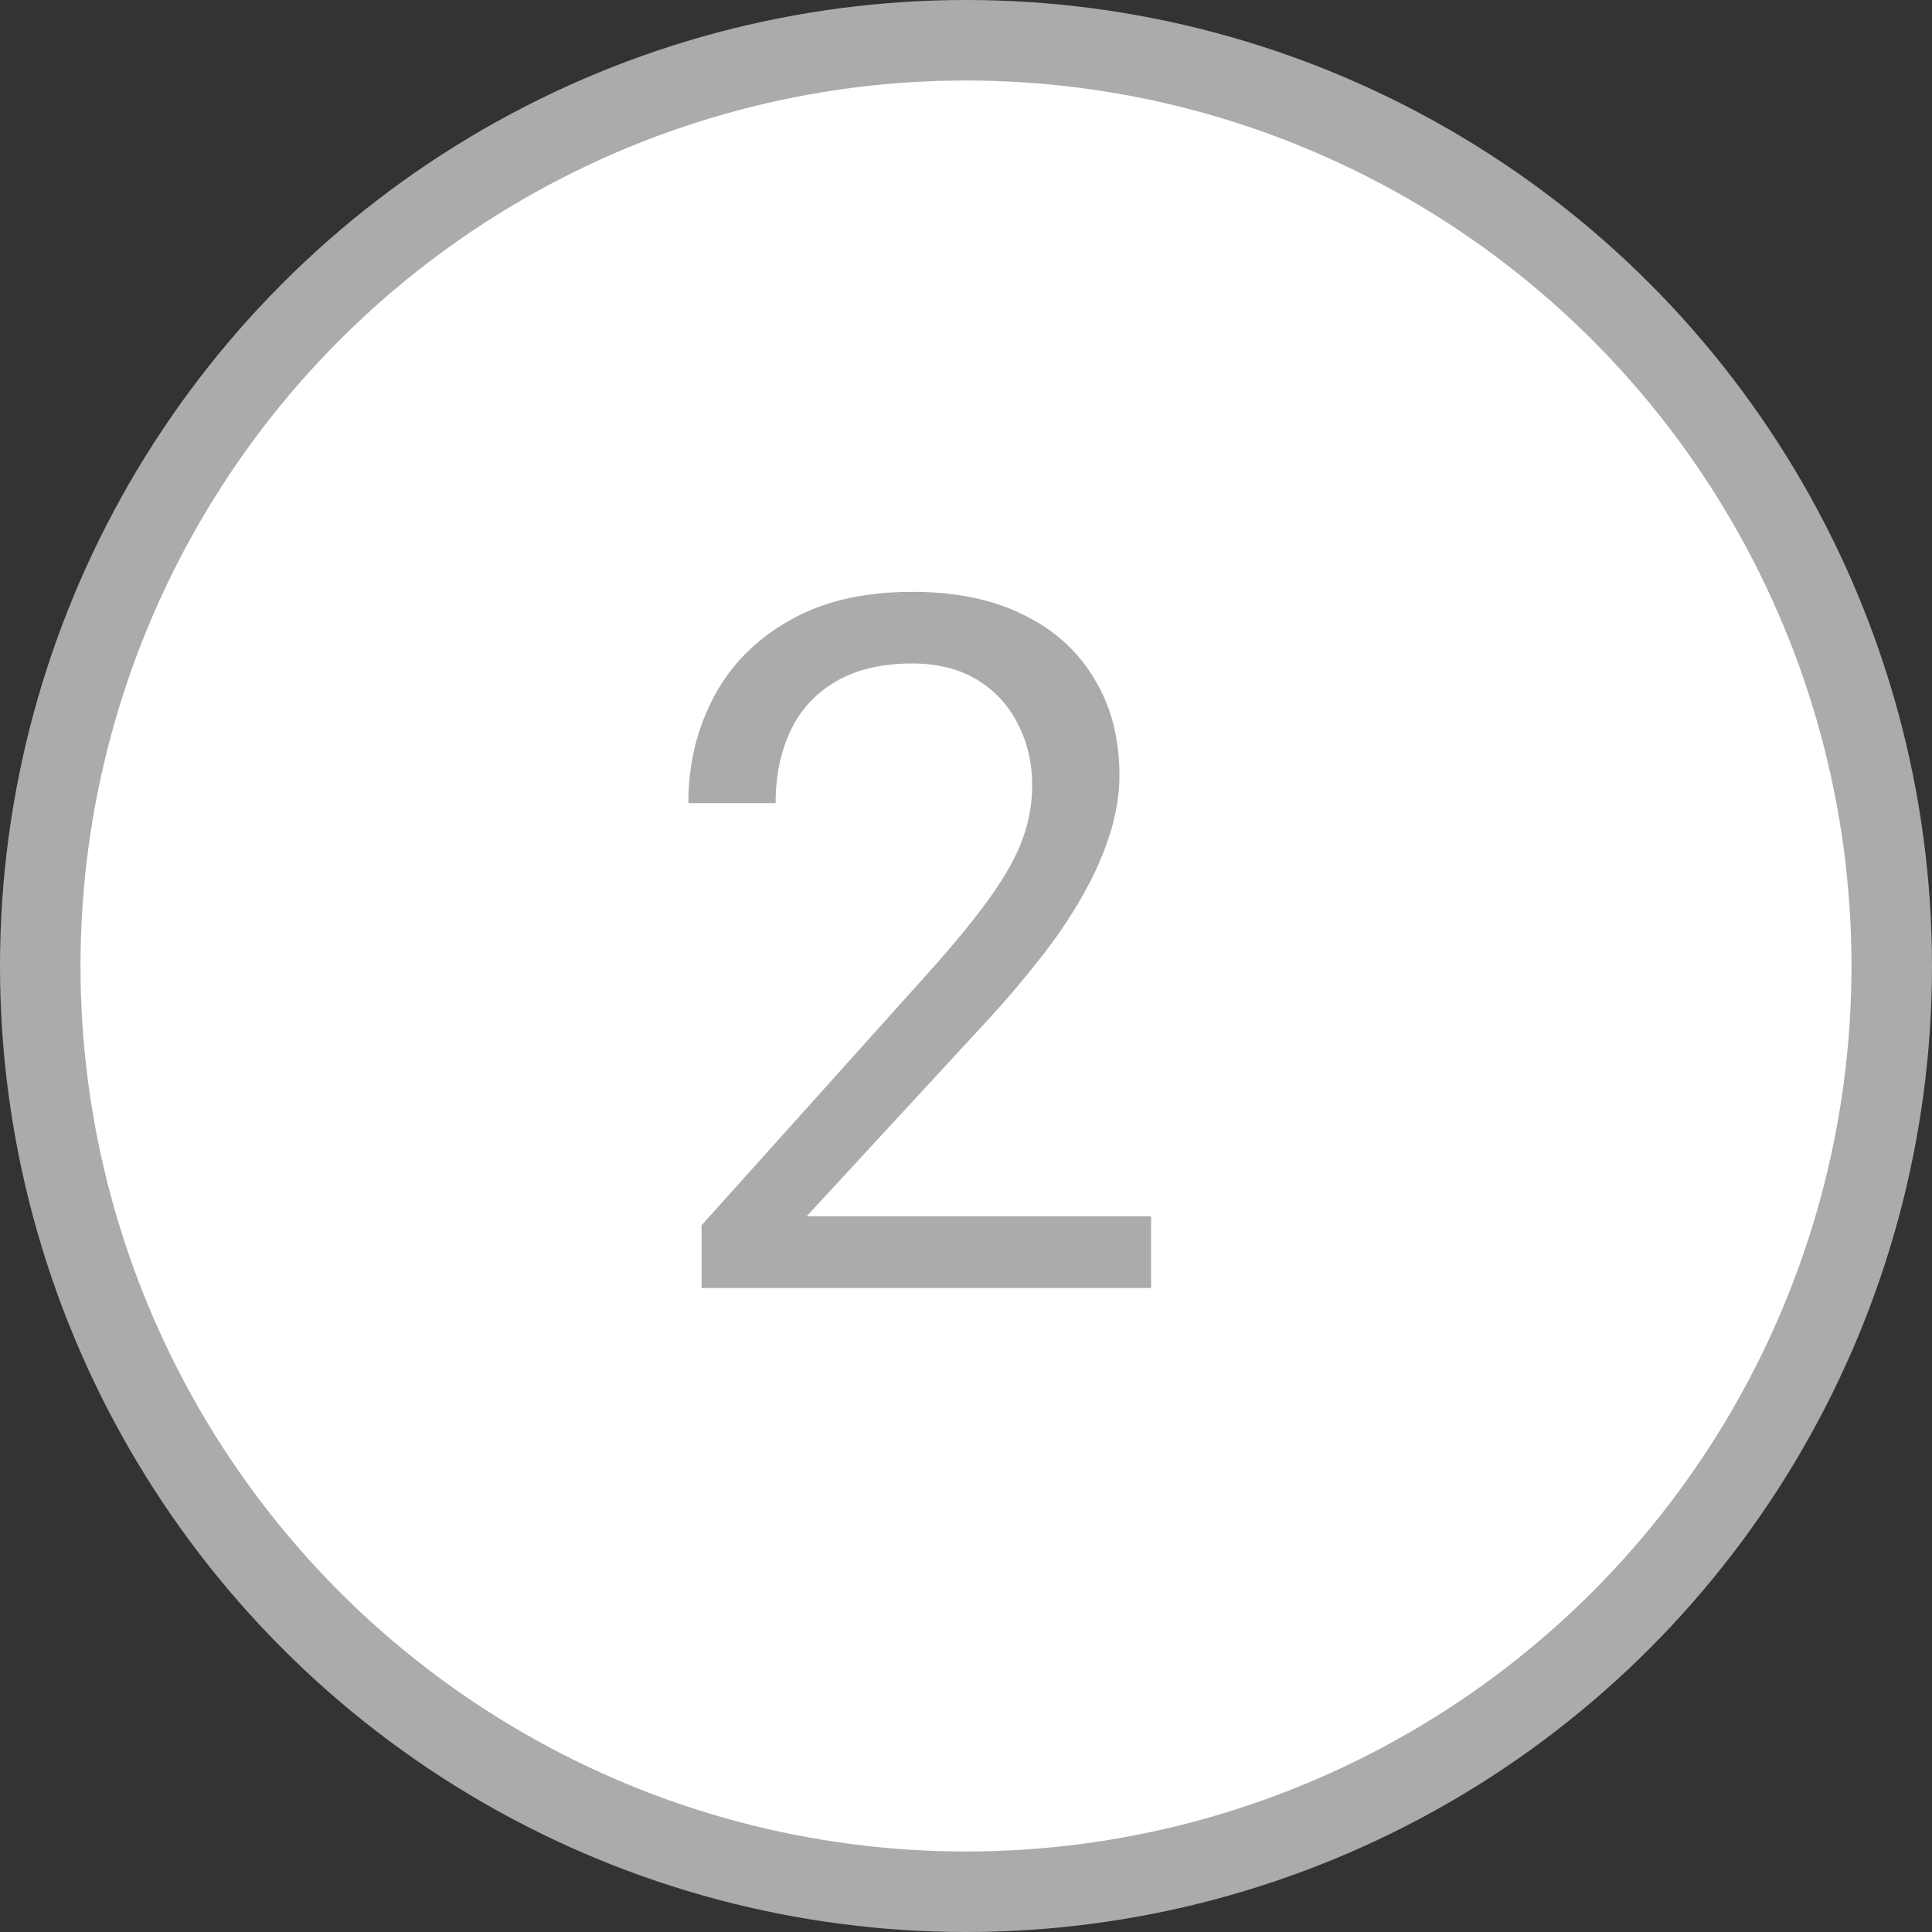
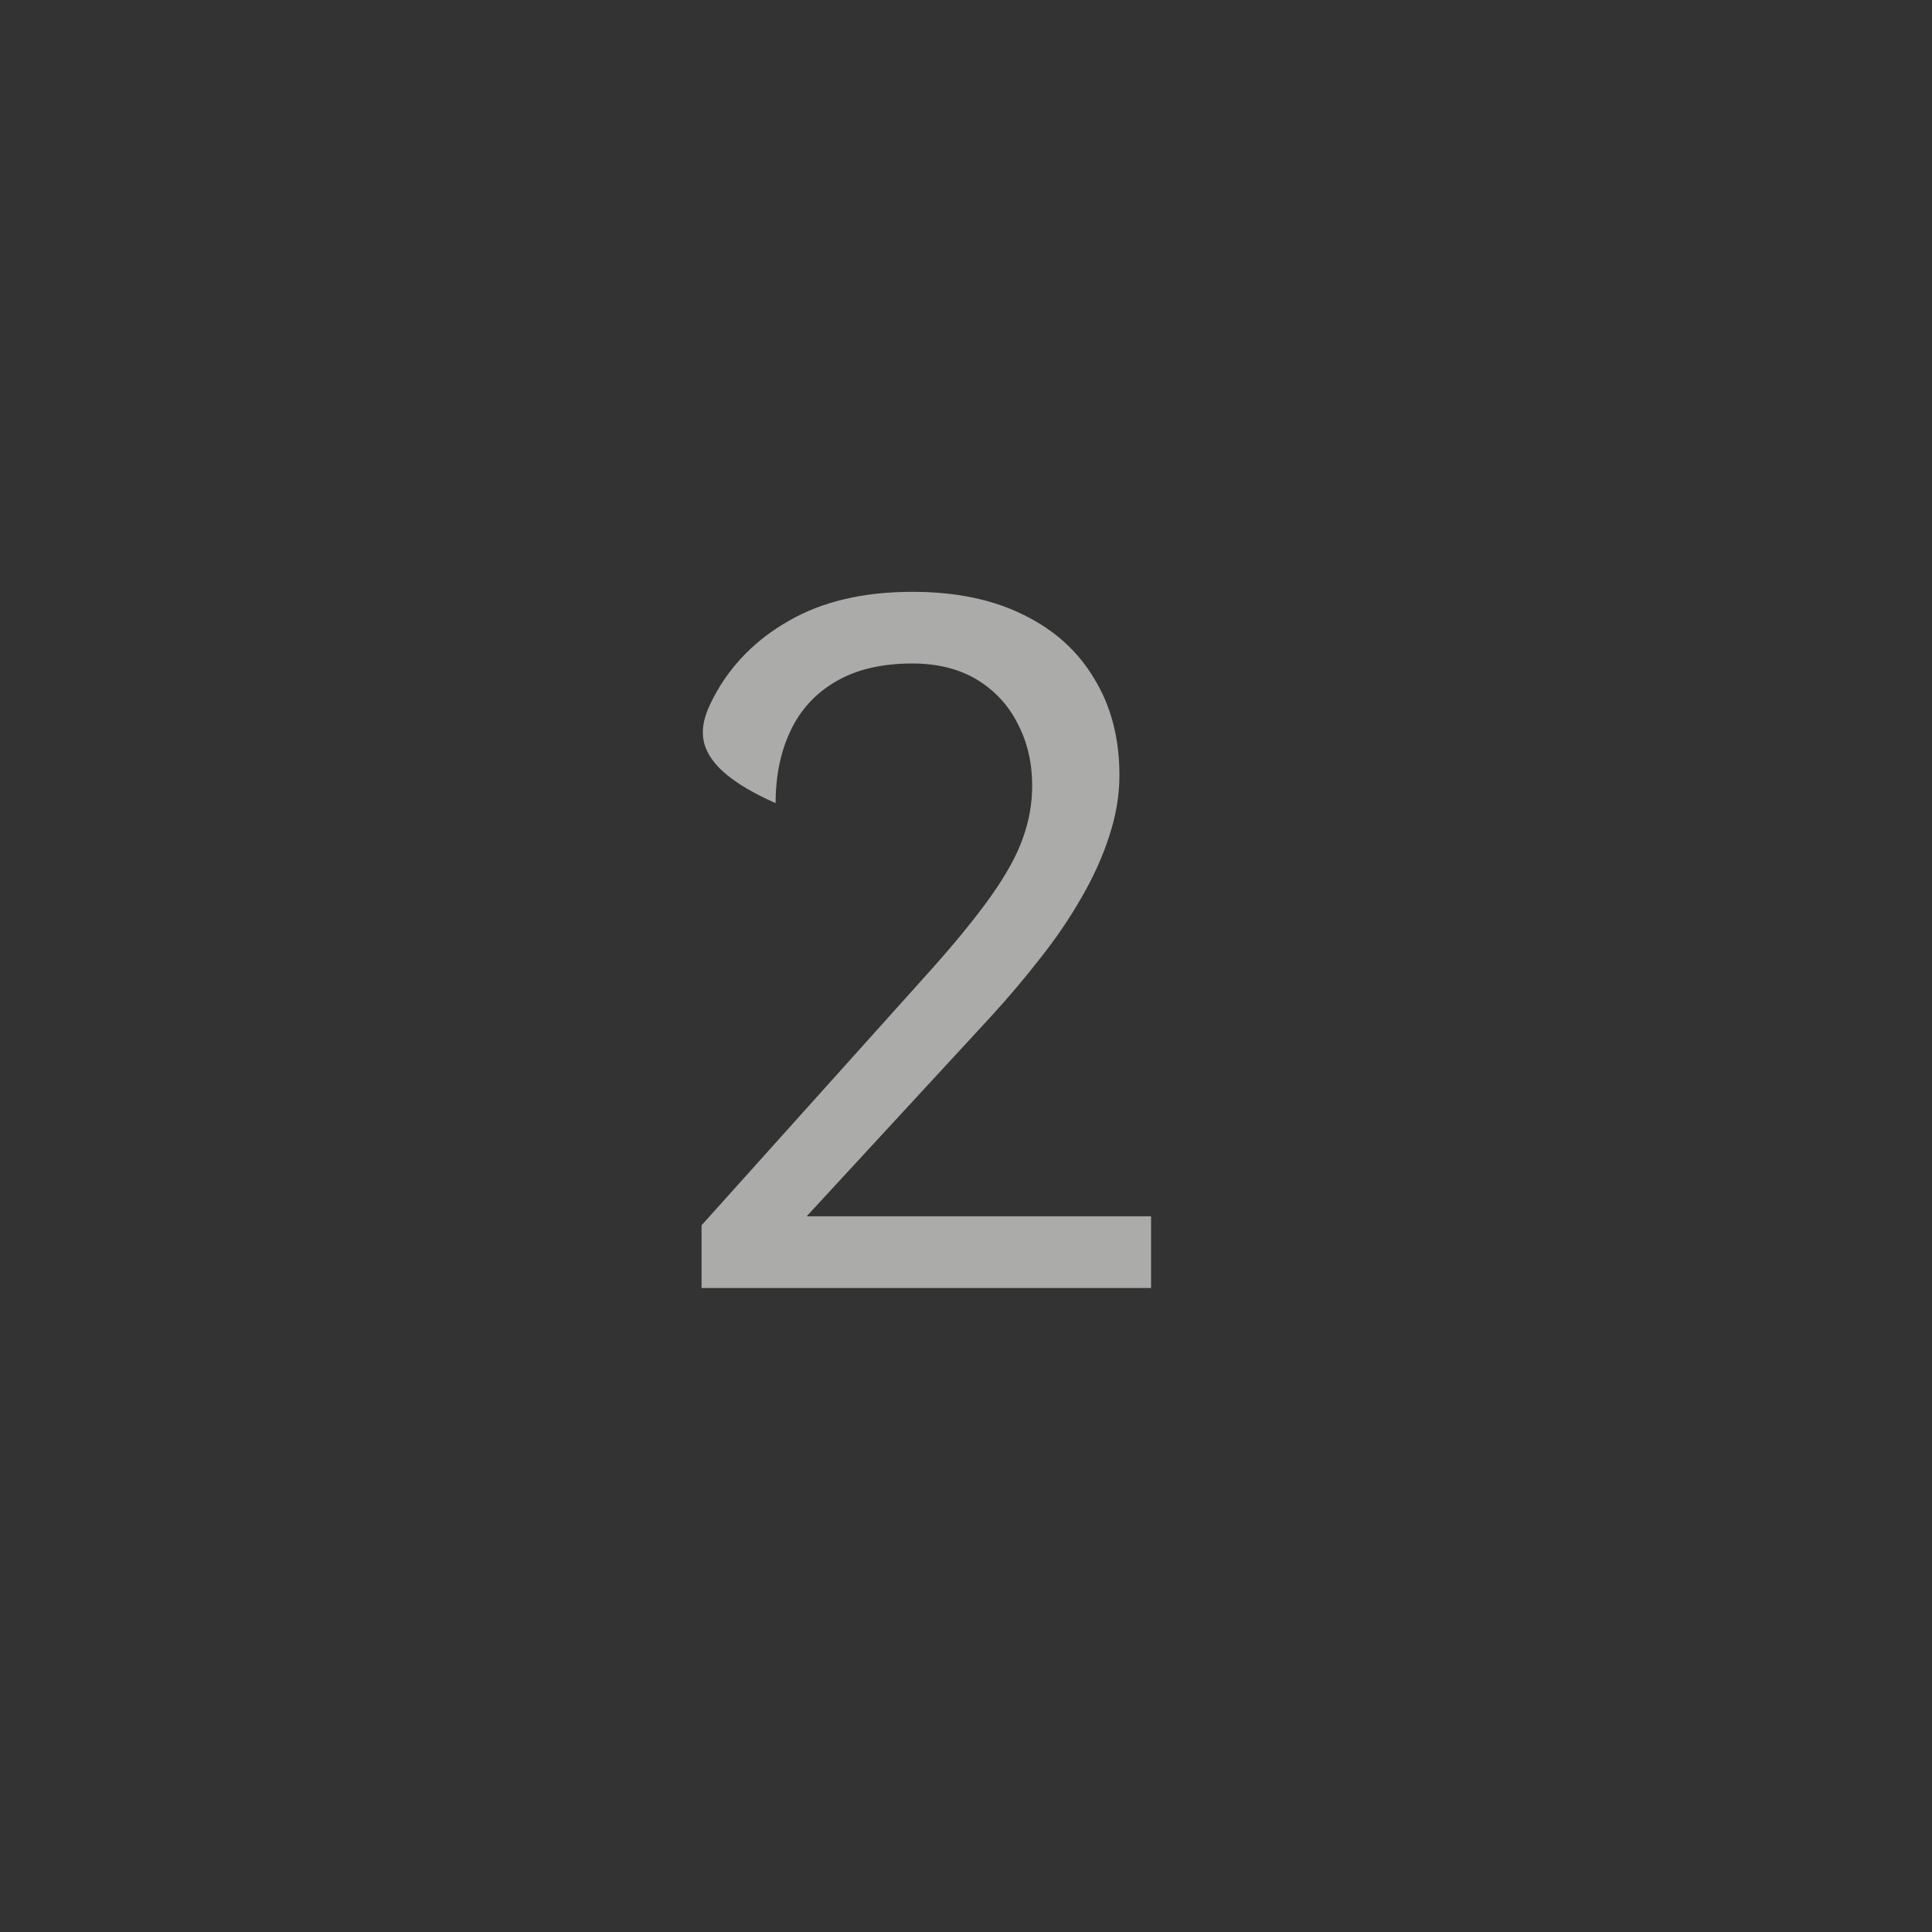
<svg xmlns="http://www.w3.org/2000/svg" width="24" height="24" viewBox="0 0 24 24" fill="none">
  <rect x="0" y="0" width="24" height="24" fill="#333333" stroke="none" />
-   <circle cx="12" cy="12" r="11.5" fill="white" stroke="#ABABAA" />
-   <path d="M14.299 15.109V16H8.715V15.221L11.51 12.109C11.854 11.727 12.119 11.402 12.307 11.137C12.498 10.867 12.631 10.627 12.705 10.416C12.783 10.201 12.822 9.982 12.822 9.76C12.822 9.479 12.764 9.225 12.646 8.998C12.533 8.768 12.365 8.584 12.143 8.447C11.92 8.311 11.65 8.242 11.334 8.242C10.955 8.242 10.639 8.316 10.385 8.465C10.135 8.609 9.947 8.812 9.822 9.074C9.697 9.336 9.635 9.637 9.635 9.977H8.551C8.551 9.496 8.656 9.057 8.867 8.658C9.078 8.26 9.391 7.943 9.805 7.709C10.219 7.471 10.729 7.352 11.334 7.352C11.873 7.352 12.334 7.447 12.717 7.639C13.1 7.826 13.393 8.092 13.596 8.436C13.803 8.775 13.906 9.174 13.906 9.631C13.906 9.881 13.863 10.135 13.777 10.393C13.695 10.646 13.58 10.9 13.432 11.154C13.287 11.408 13.117 11.658 12.922 11.904C12.73 12.15 12.525 12.393 12.307 12.631L10.021 15.109H14.299Z" fill="#ABABAA" />
+   <path d="M14.299 15.109V16H8.715V15.221L11.51 12.109C11.854 11.727 12.119 11.402 12.307 11.137C12.498 10.867 12.631 10.627 12.705 10.416C12.783 10.201 12.822 9.982 12.822 9.76C12.822 9.479 12.764 9.225 12.646 8.998C12.533 8.768 12.365 8.584 12.143 8.447C11.92 8.311 11.65 8.242 11.334 8.242C10.955 8.242 10.639 8.316 10.385 8.465C10.135 8.609 9.947 8.812 9.822 9.074C9.697 9.336 9.635 9.637 9.635 9.977C8.551 9.496 8.656 9.057 8.867 8.658C9.078 8.26 9.391 7.943 9.805 7.709C10.219 7.471 10.729 7.352 11.334 7.352C11.873 7.352 12.334 7.447 12.717 7.639C13.1 7.826 13.393 8.092 13.596 8.436C13.803 8.775 13.906 9.174 13.906 9.631C13.906 9.881 13.863 10.135 13.777 10.393C13.695 10.646 13.58 10.9 13.432 11.154C13.287 11.408 13.117 11.658 12.922 11.904C12.73 12.15 12.525 12.393 12.307 12.631L10.021 15.109H14.299Z" fill="#ABABAA" />
</svg>